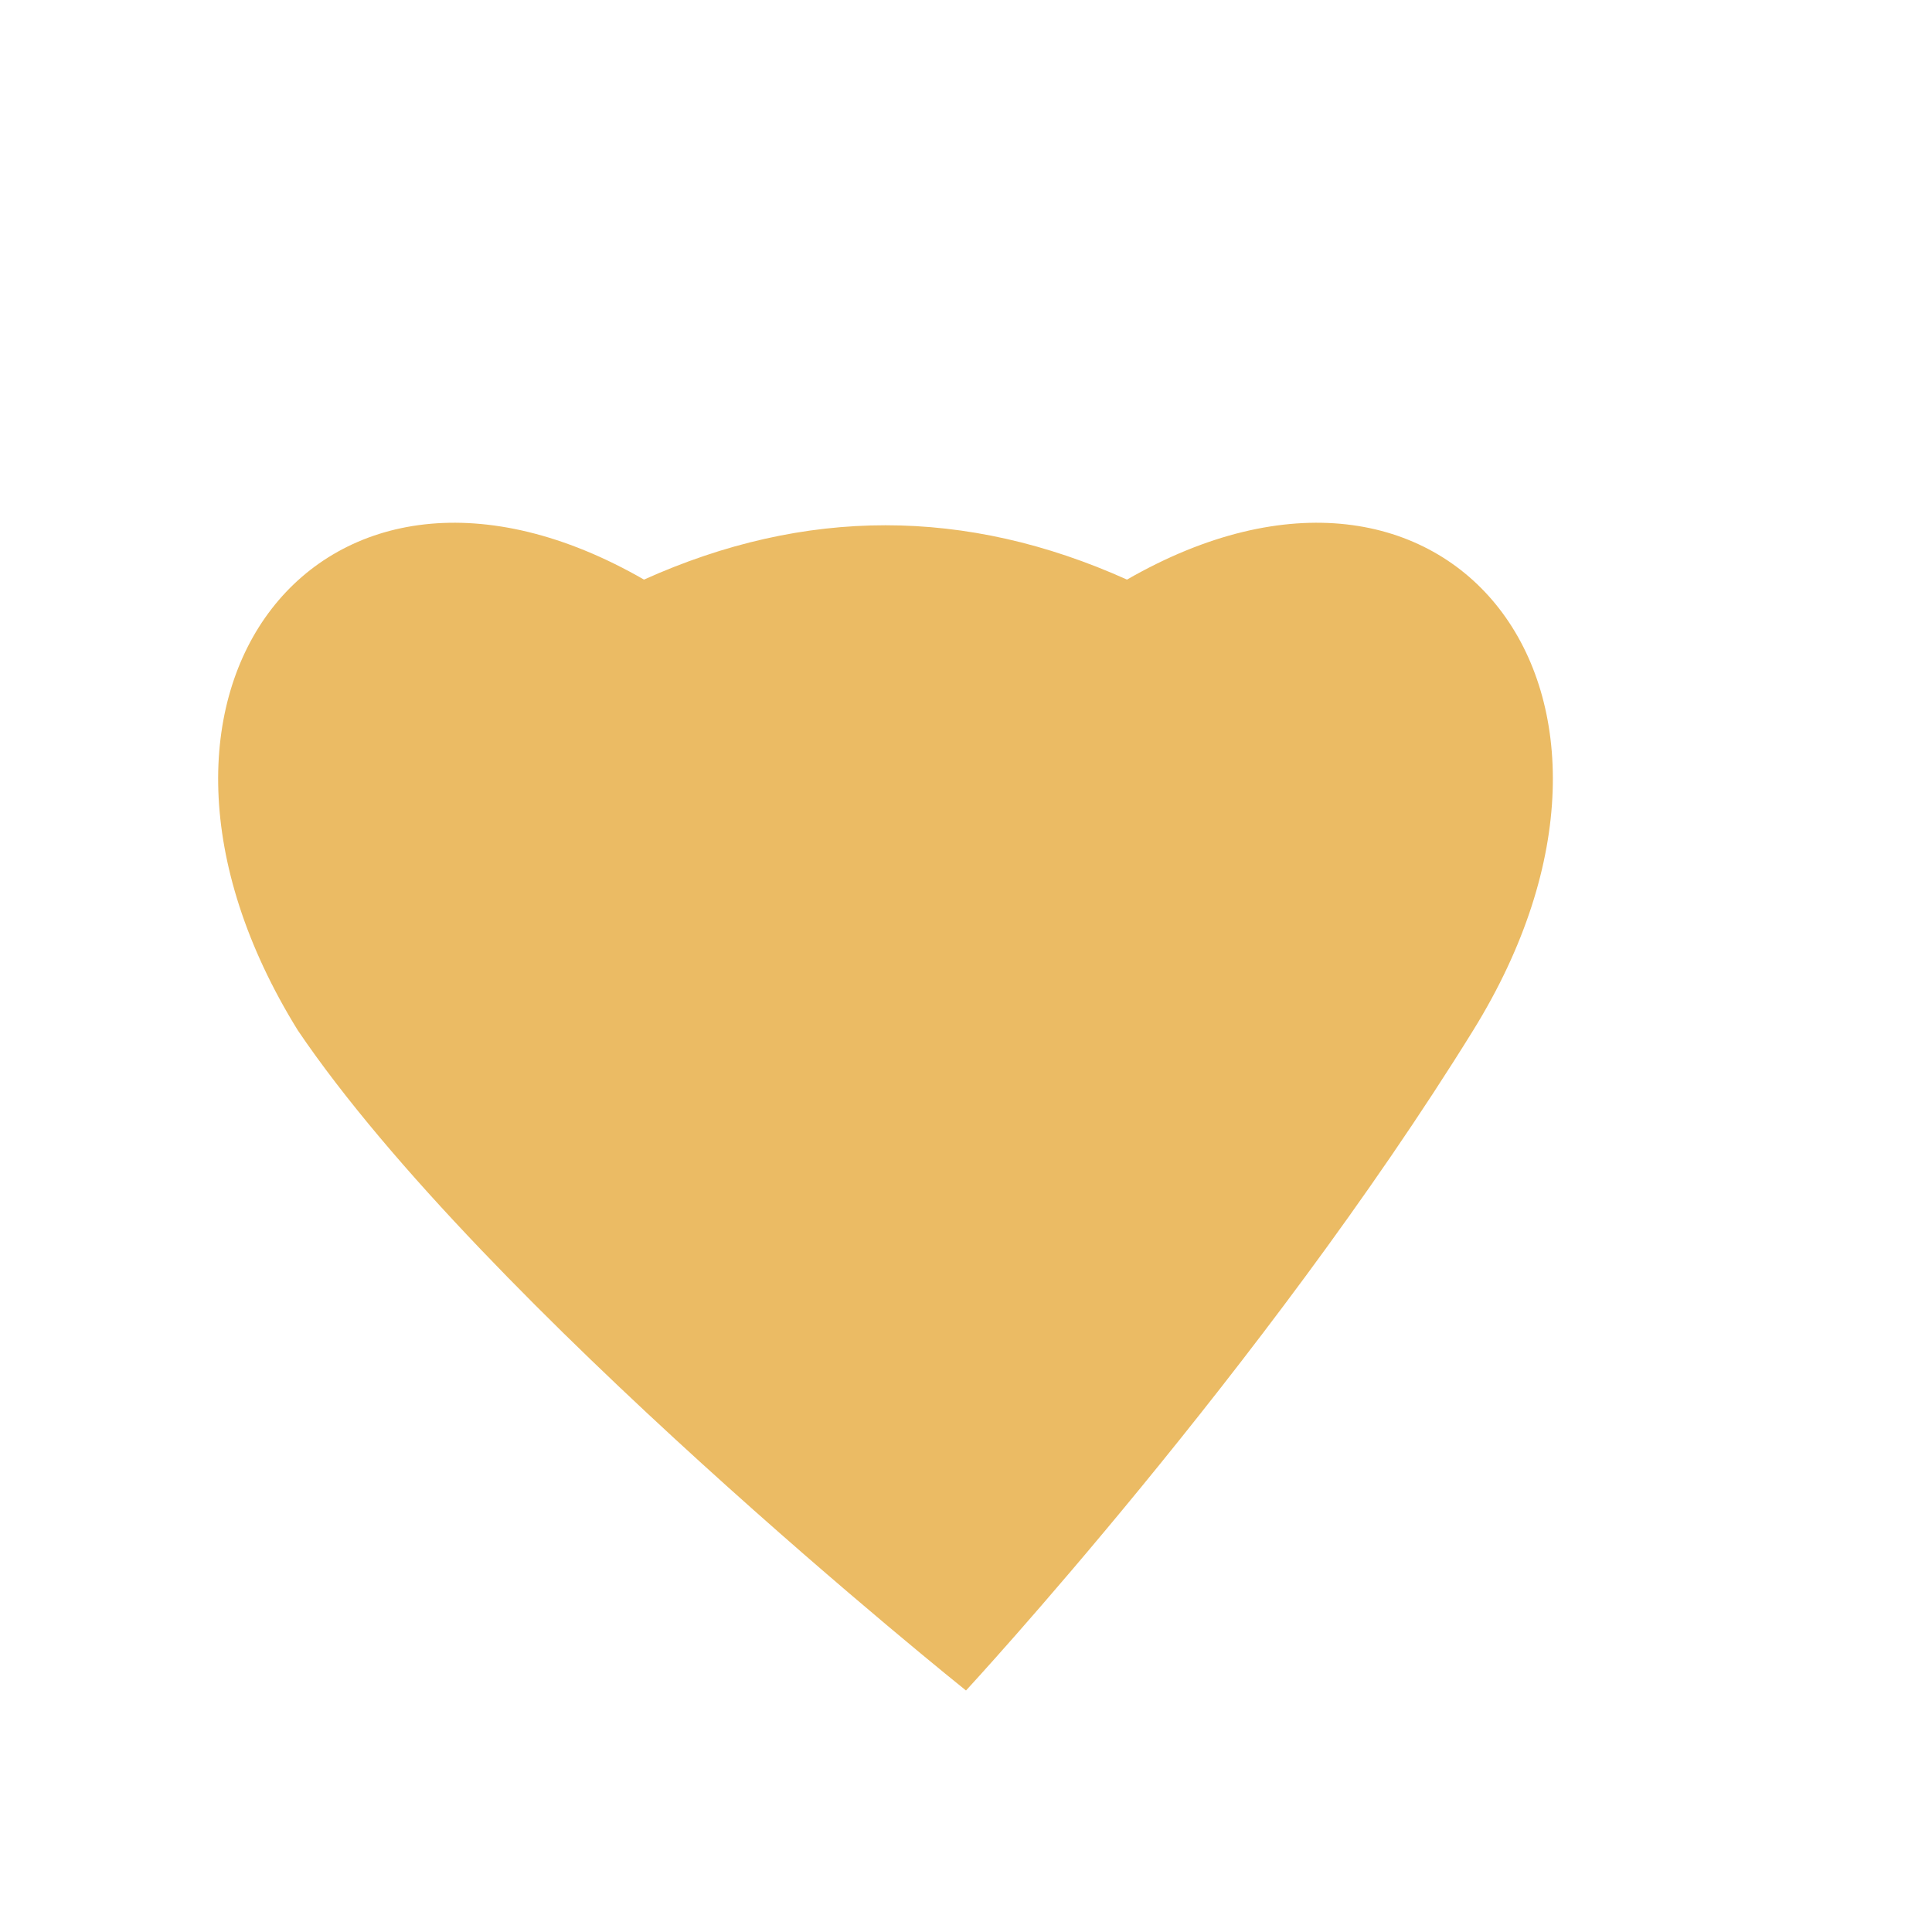
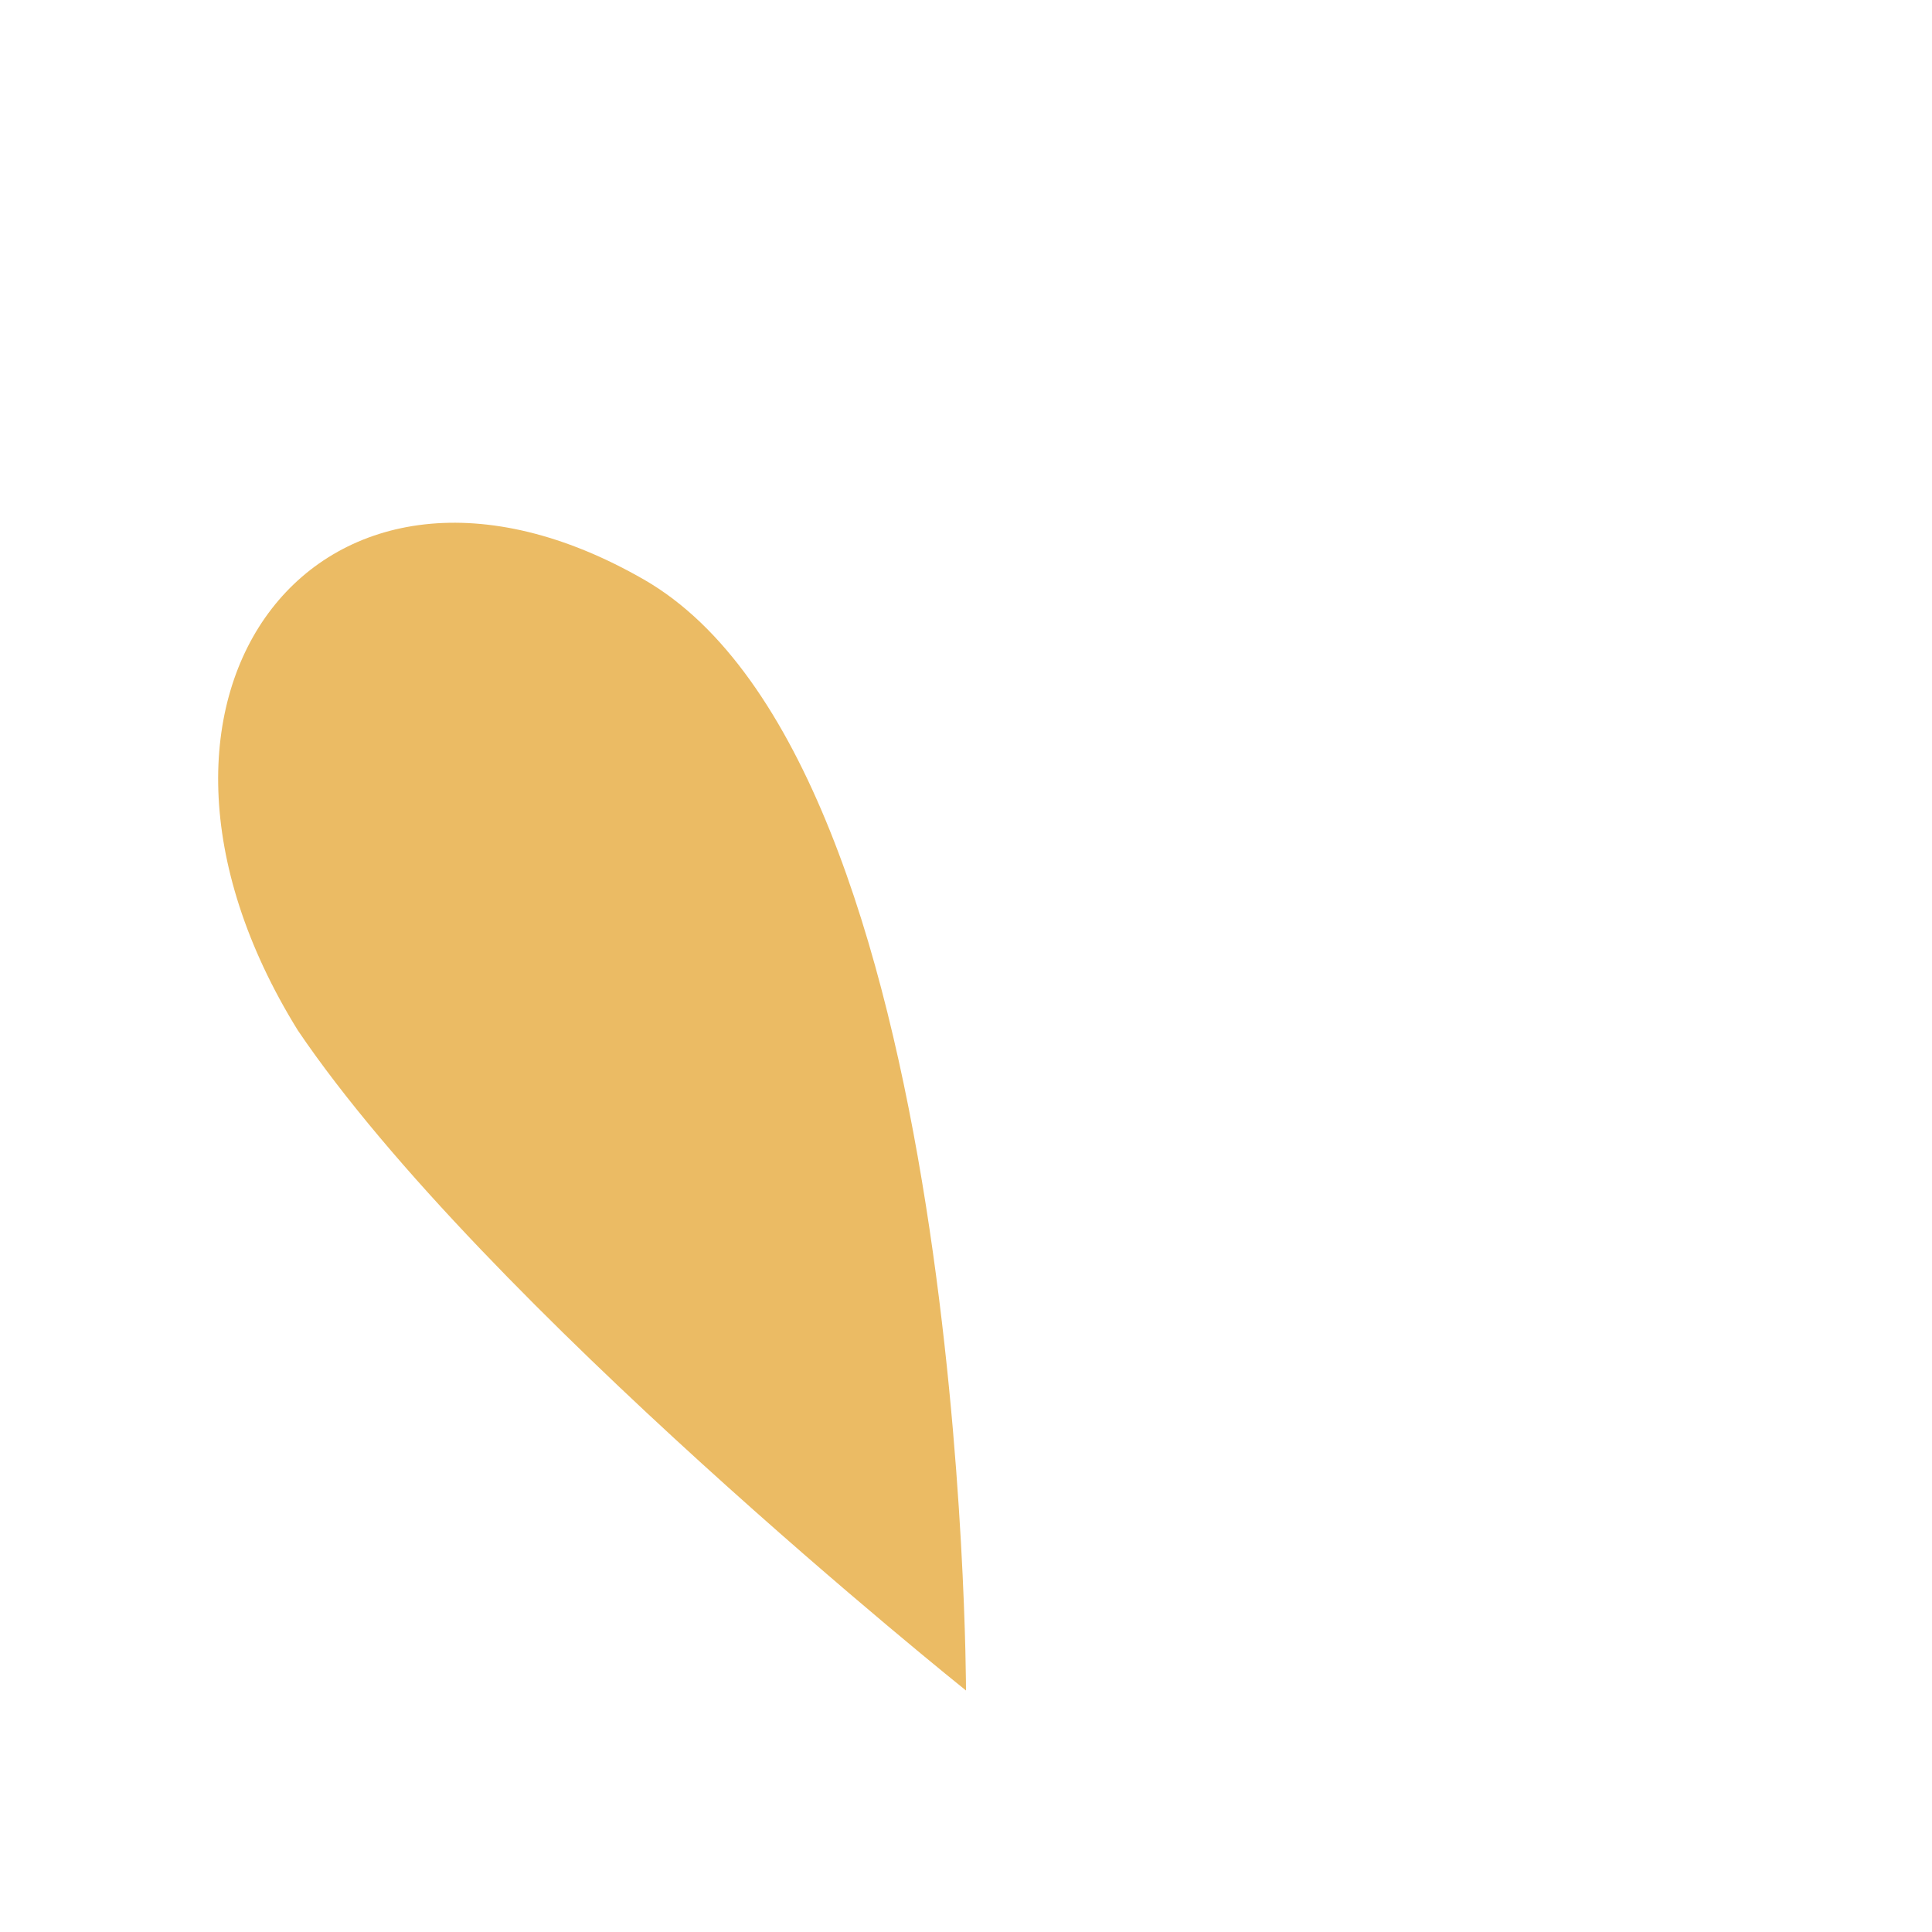
<svg xmlns="http://www.w3.org/2000/svg" width="24" height="24" viewBox="0 0 24 24">
-   <path d="M12 21s-6-4.8-8.3-8.2C1.1 8.6 4 4.9 8 7.2c2-.9 4-.9 6 0 4-2.3 6.9 1.4 4.3 5.6S12 21 12 21z" fill="#EBBB64" />
+   <path d="M12 21s-6-4.8-8.3-8.2C1.1 8.6 4 4.9 8 7.2S12 21 12 21z" fill="#EBBB64" />
</svg>